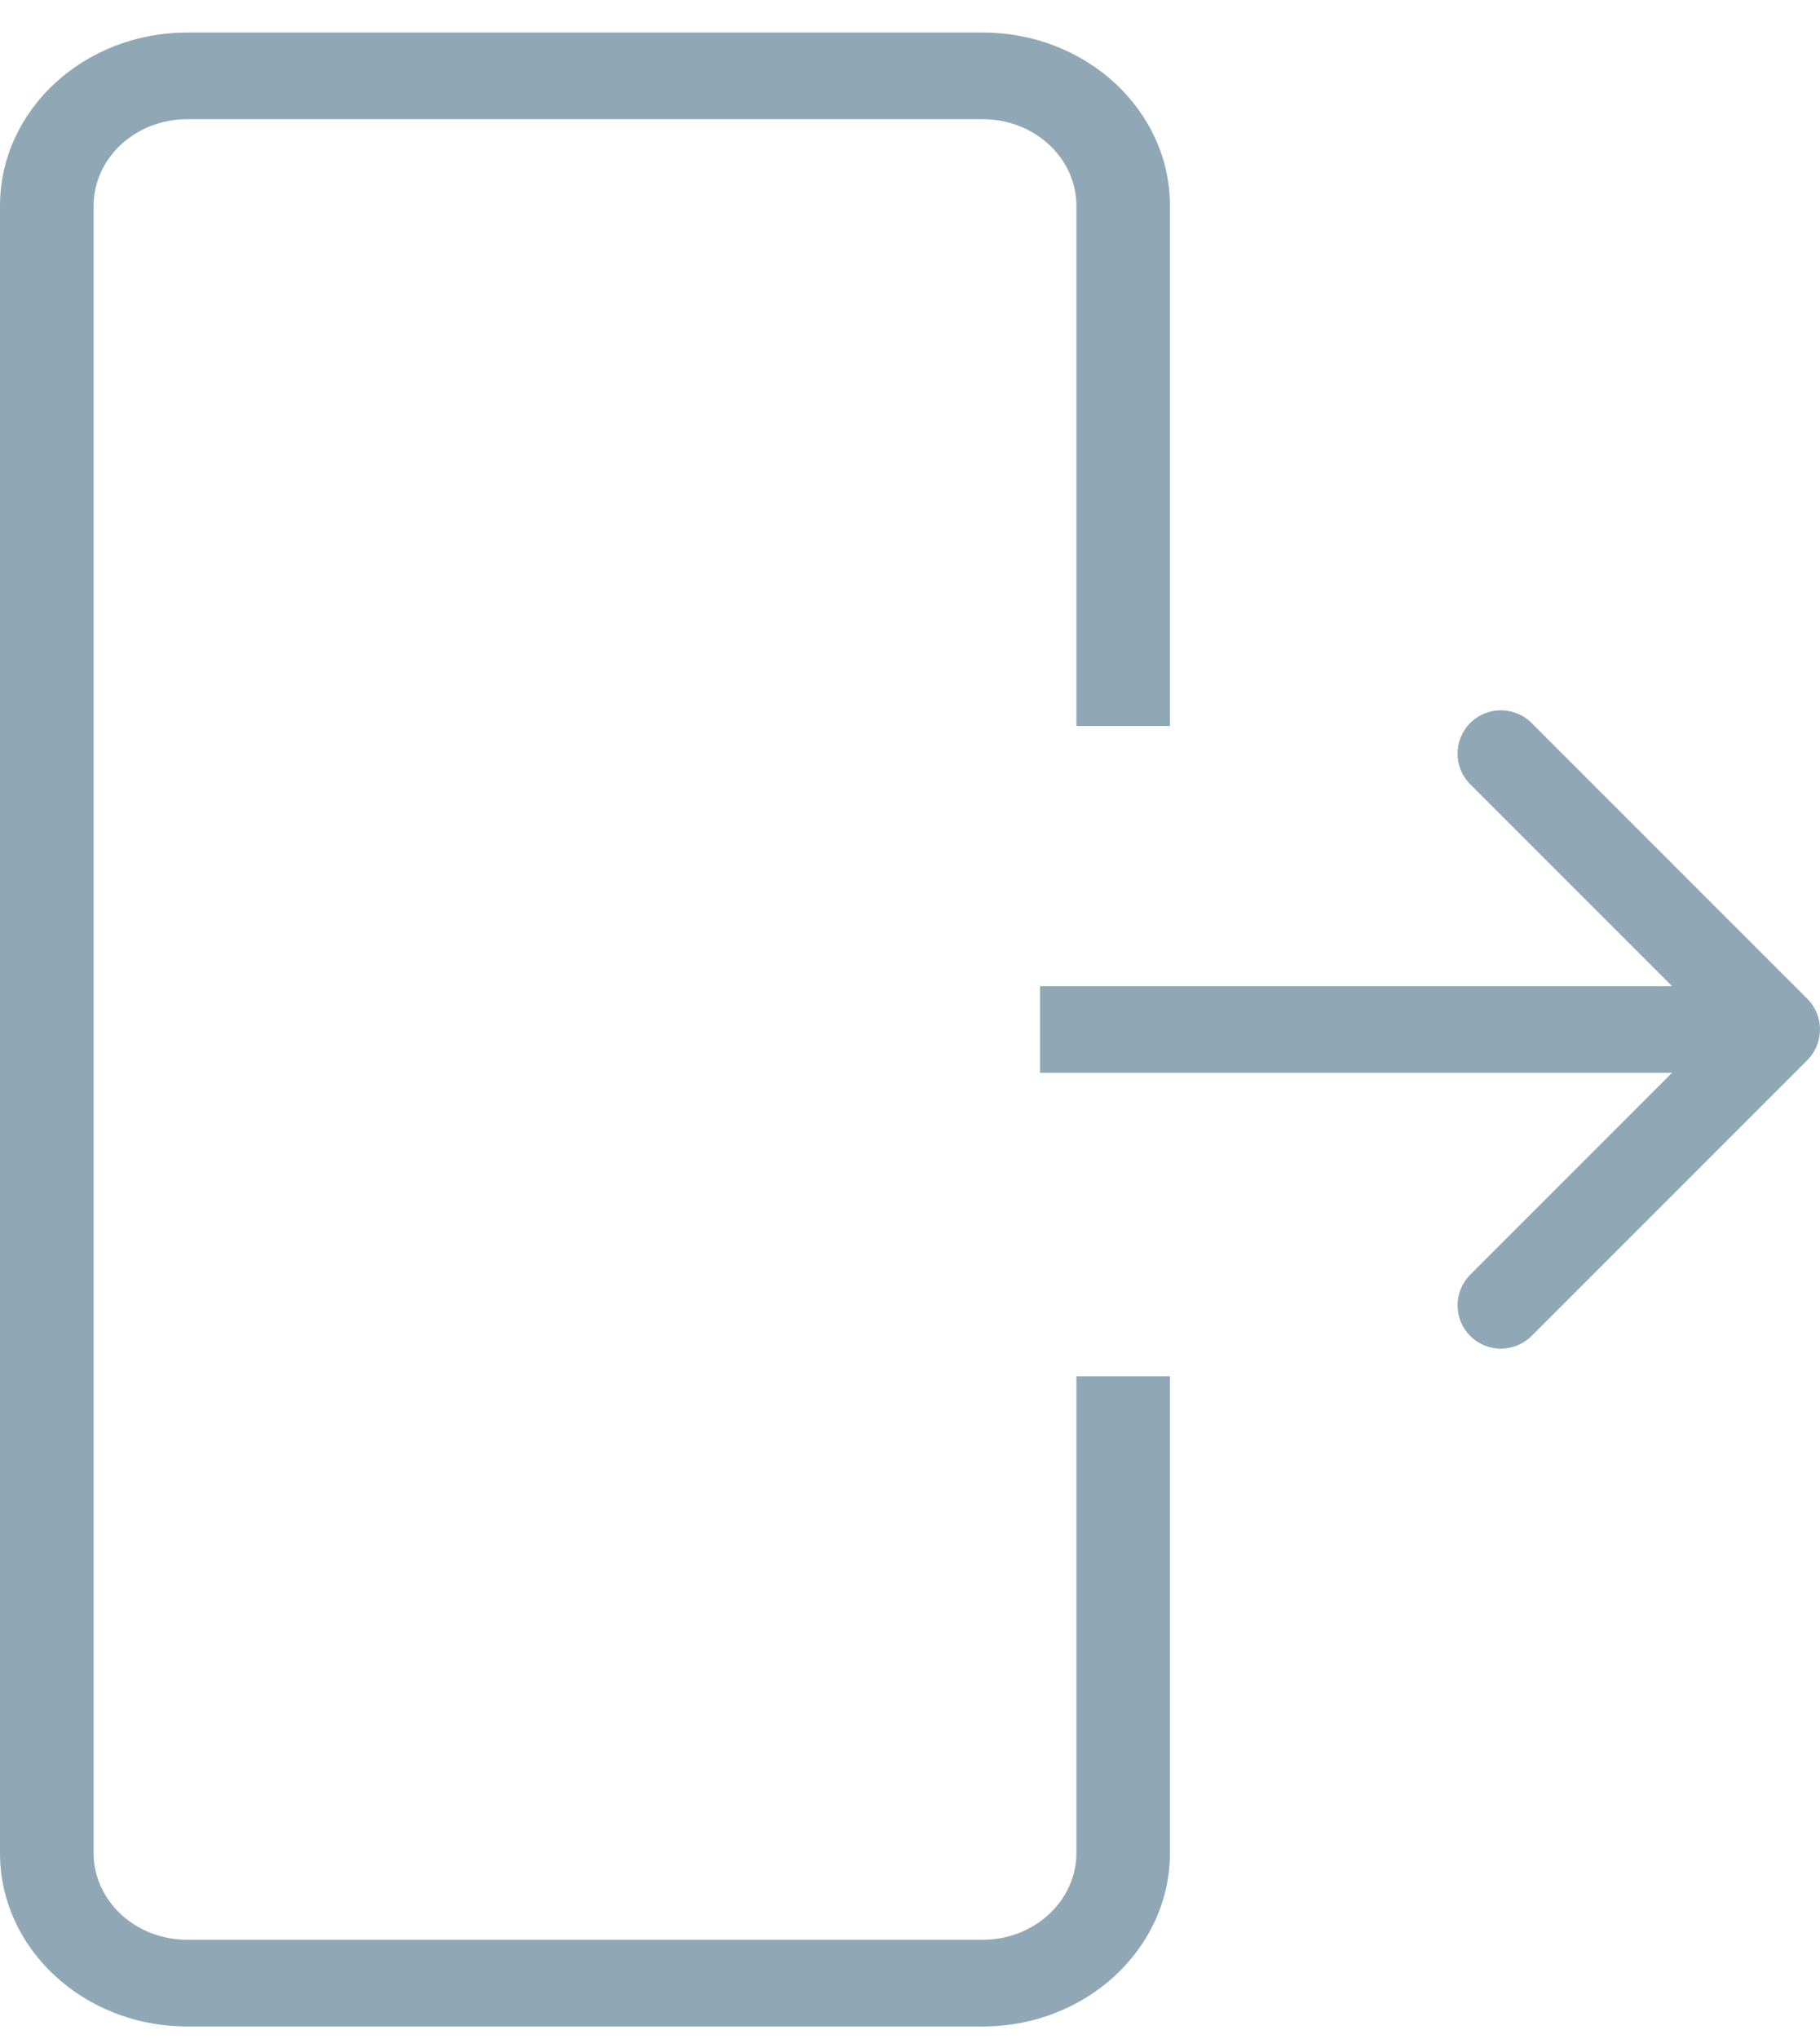
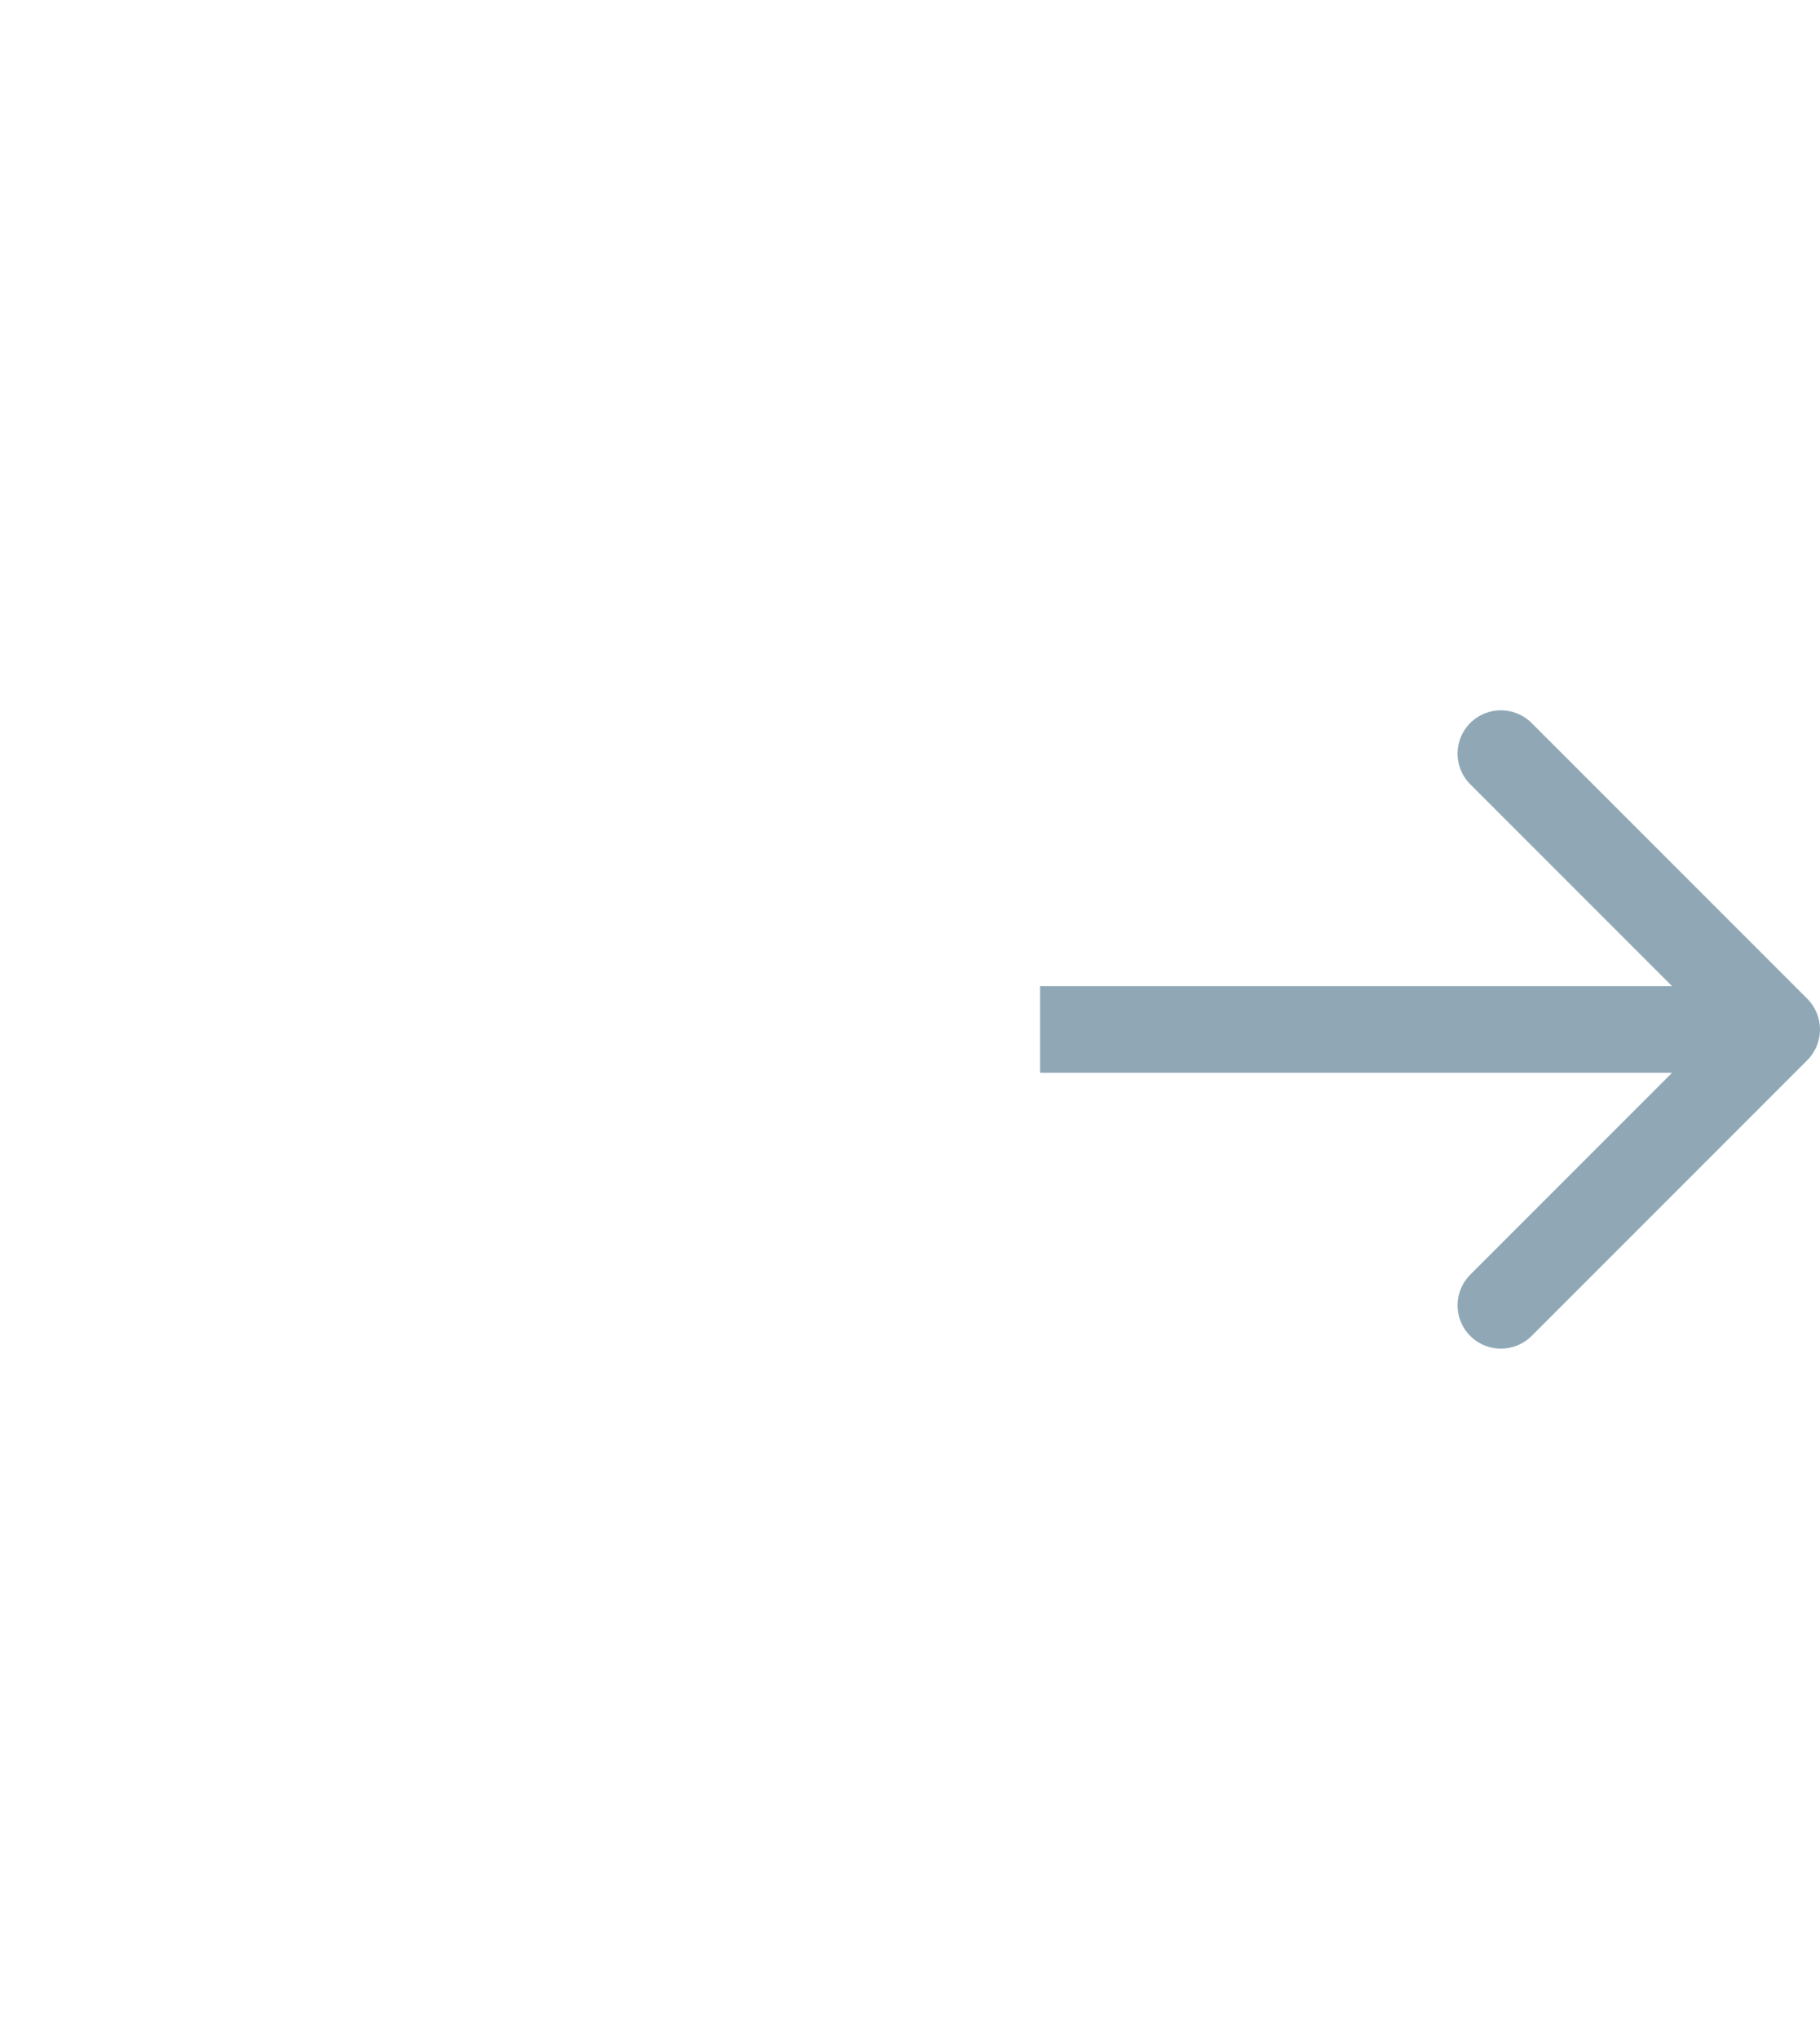
<svg xmlns="http://www.w3.org/2000/svg" width="25" height="28" viewBox="0 0 25 28" fill="none">
  <path fill-rule="evenodd" clip-rule="evenodd" d="M21.038 9.928L24.826 13.716C25.058 13.949 25.058 14.325 24.826 14.558L21.038 18.346C20.805 18.578 20.428 18.578 20.196 18.346C19.963 18.113 19.963 17.737 20.196 17.504L22.968 14.732H14.286V13.542H22.968L20.196 10.77C19.963 10.537 19.963 10.161 20.196 9.928C20.428 9.696 20.805 9.696 21.038 9.928Z" fill="#90A8B6" />
-   <path fill-rule="evenodd" clip-rule="evenodd" d="M2.571 1.637H13.5C14.21 1.637 14.786 2.17 14.786 2.828V8.482V9.97H16.071V8.482V2.828C16.071 1.513 14.92 0.447 13.5 0.447H2.571C1.151 0.447 0 1.513 0 2.827V25.447C0 26.762 1.151 27.828 2.571 27.828H13.5C14.92 27.828 16.071 26.759 16.071 25.444V18.899H14.786V25.444C14.786 26.103 14.208 26.637 13.5 26.637H2.571C1.861 26.637 1.286 26.104 1.286 25.447V2.827C1.286 2.17 1.861 1.637 2.571 1.637Z" fill="#90A8B6" />
</svg>